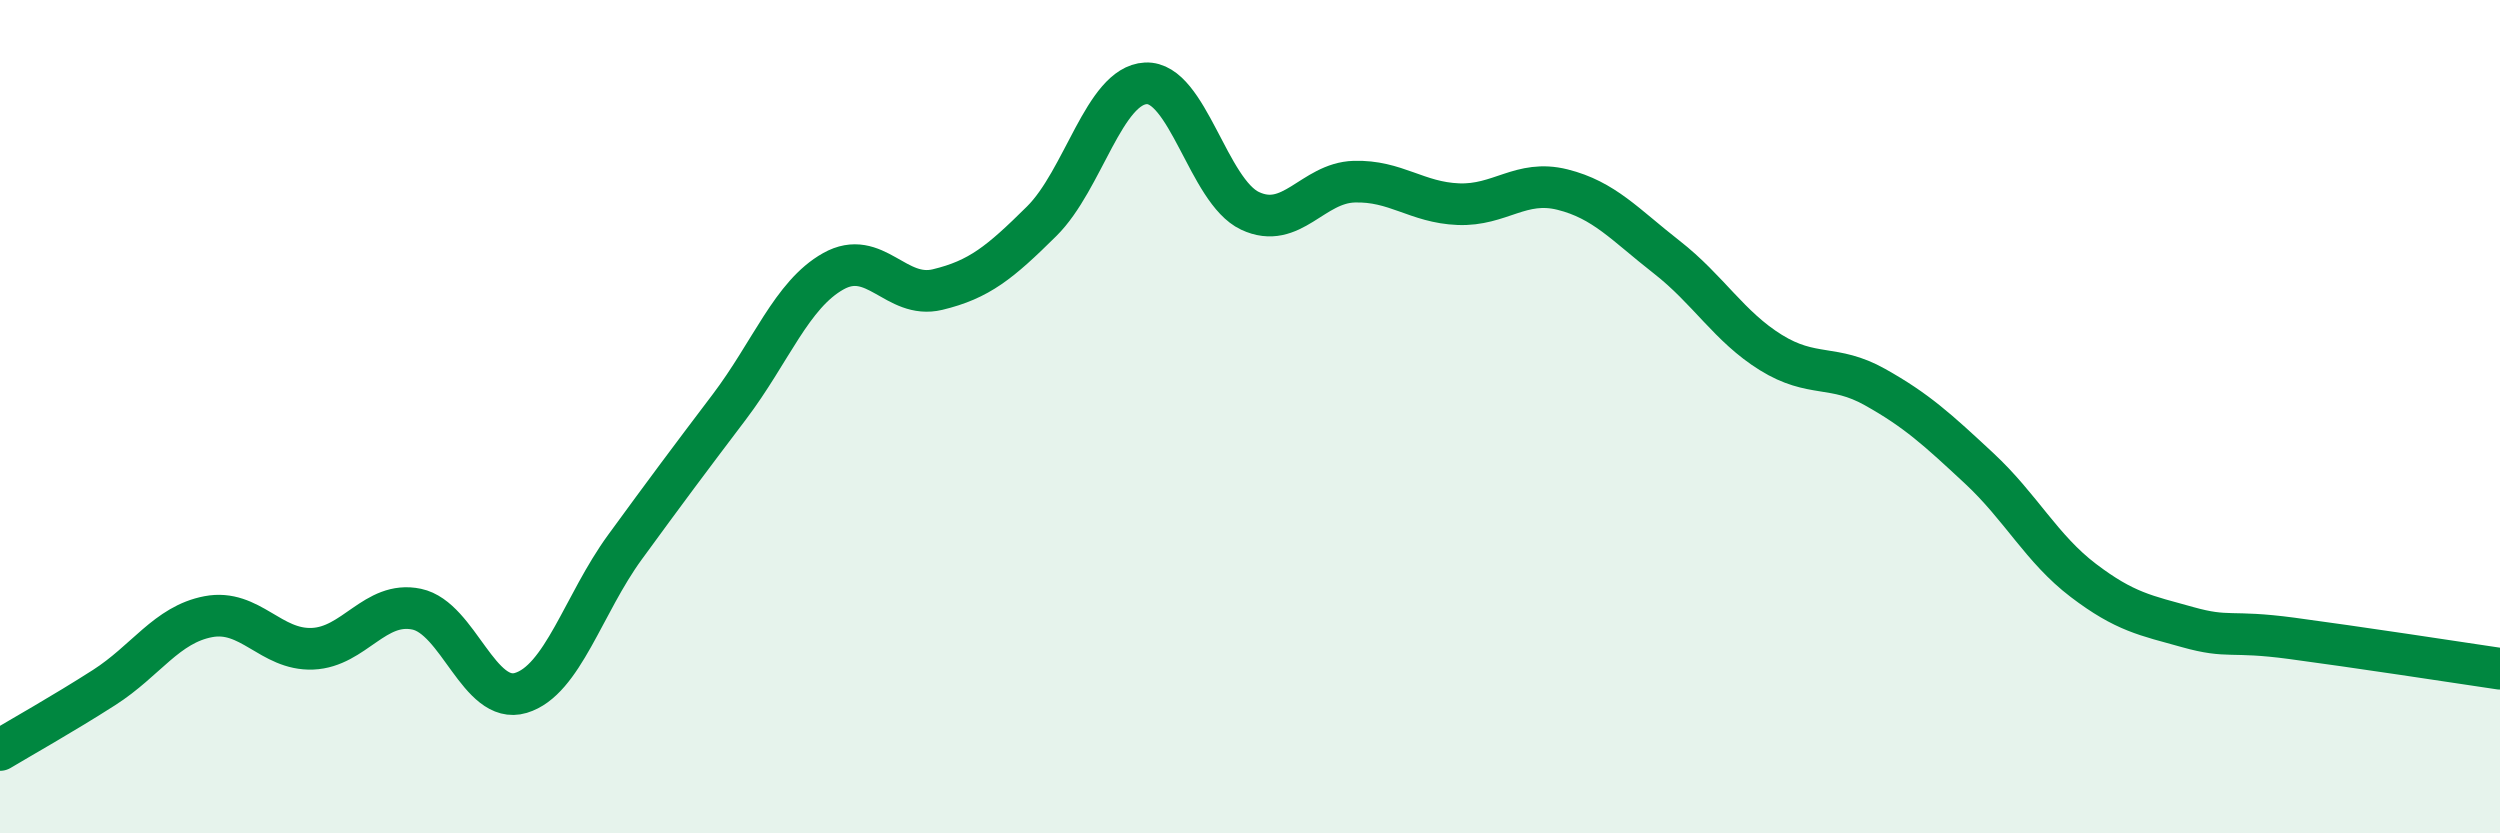
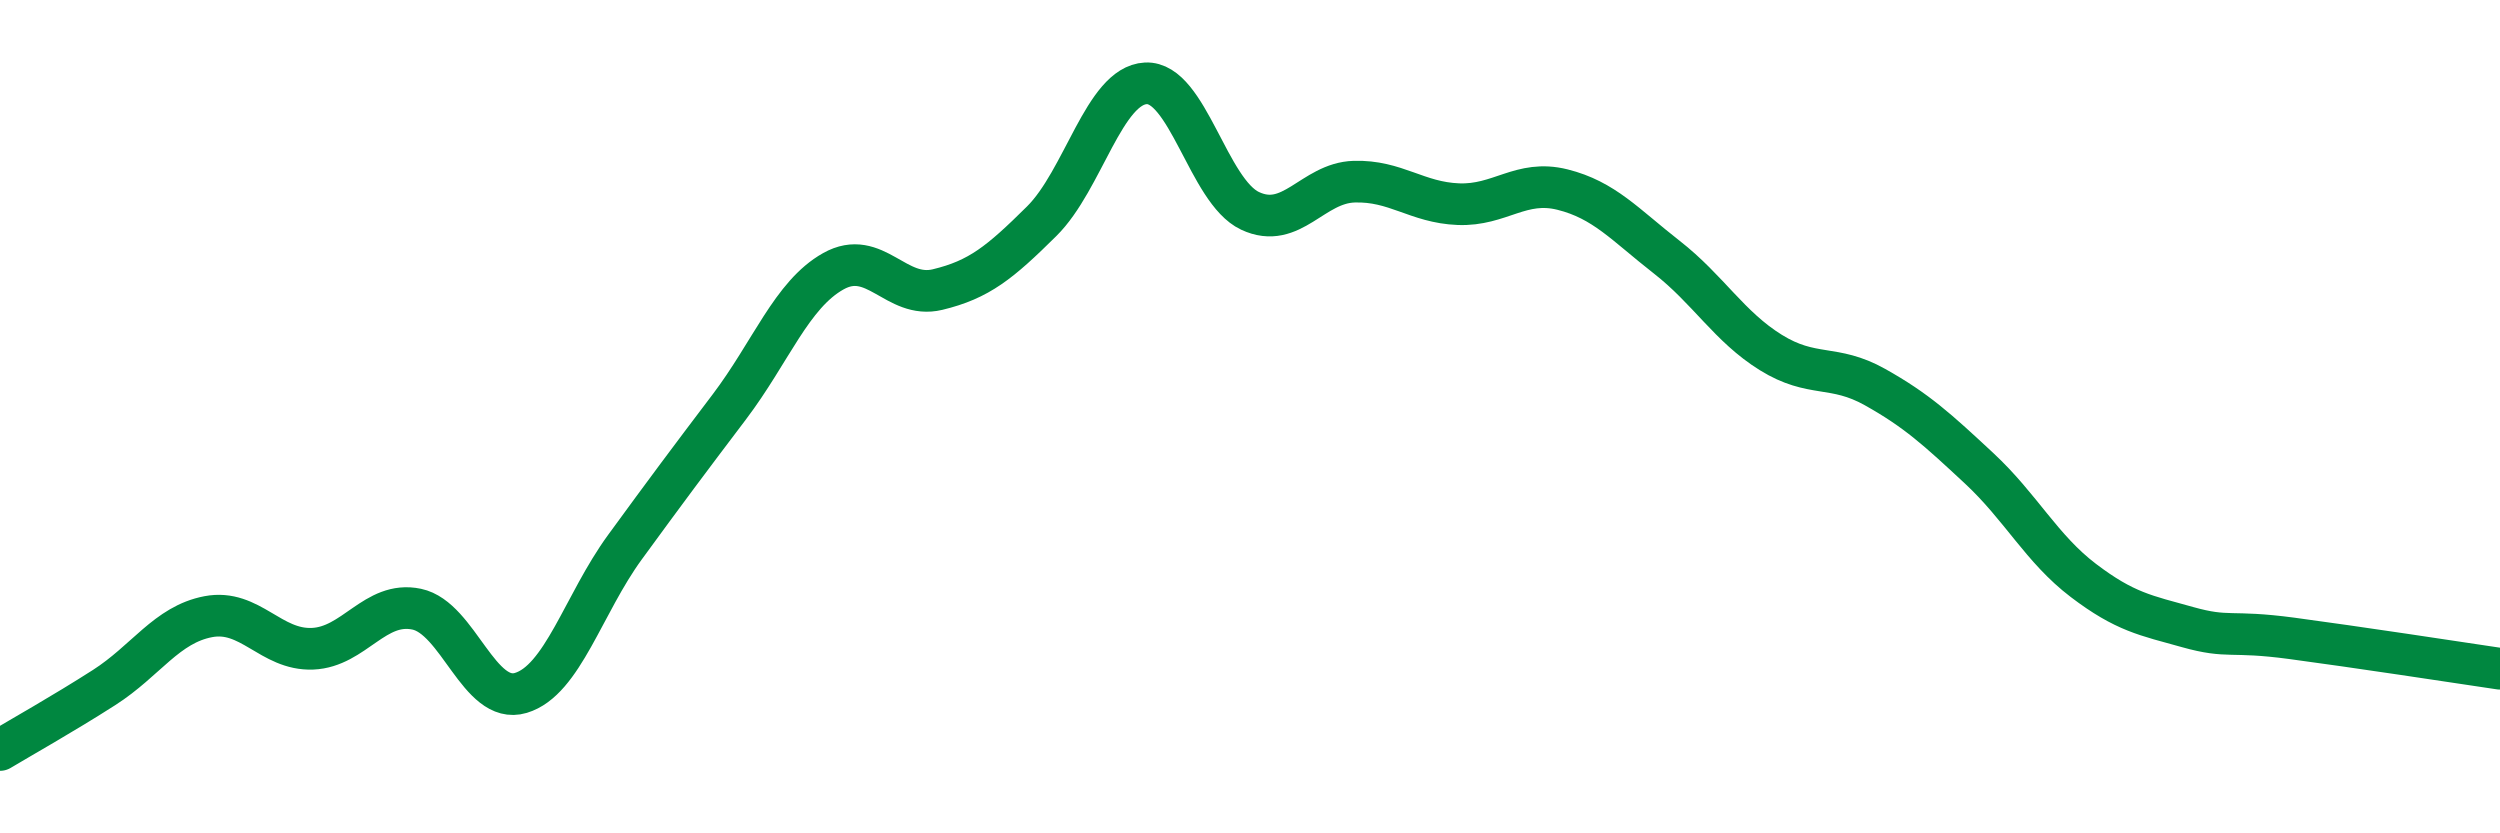
<svg xmlns="http://www.w3.org/2000/svg" width="60" height="20" viewBox="0 0 60 20">
-   <path d="M 0,18 C 0.5,17.7 1.5,17.14 2.5,16.5 C 3.5,15.86 4,14.99 5,14.8 C 6,14.61 6.5,15.61 7.5,15.57 C 8.5,15.53 9,14.41 10,14.62 C 11,14.83 11.5,16.93 12.5,16.63 C 13.5,16.33 14,14.5 15,13.13 C 16,11.76 16.5,11.09 17.5,9.77 C 18.5,8.45 19,7.07 20,6.51 C 21,5.95 21.5,7.19 22.5,6.95 C 23.5,6.71 24,6.3 25,5.31 C 26,4.32 26.5,2.05 27.5,2 C 28.5,1.95 29,4.59 30,5.06 C 31,5.53 31.5,4.39 32.5,4.36 C 33.5,4.33 34,4.86 35,4.9 C 36,4.94 36.5,4.3 37.5,4.55 C 38.5,4.8 39,5.39 40,6.17 C 41,6.95 41.5,7.84 42.5,8.46 C 43.5,9.08 44,8.73 45,9.29 C 46,9.85 46.5,10.31 47.5,11.24 C 48.5,12.17 49,13.17 50,13.93 C 51,14.69 51.5,14.77 52.5,15.05 C 53.5,15.33 53.5,15.12 55,15.32 C 56.5,15.52 59,15.9 60,16.05L60 20L0 20Z" fill="#008740" opacity="0.1" stroke-linecap="round" stroke-linejoin="round" />
  <path d="M 0,18 C 0.5,17.7 1.5,17.14 2.5,16.5 C 3.5,15.86 4,14.99 5,14.8 C 6,14.61 6.5,15.61 7.5,15.57 C 8.5,15.53 9,14.41 10,14.62 C 11,14.83 11.5,16.93 12.5,16.63 C 13.5,16.33 14,14.5 15,13.13 C 16,11.76 16.5,11.09 17.5,9.77 C 18.5,8.45 19,7.07 20,6.51 C 21,5.95 21.5,7.19 22.5,6.95 C 23.5,6.71 24,6.3 25,5.31 C 26,4.32 26.5,2.05 27.5,2 C 28.5,1.95 29,4.59 30,5.06 C 31,5.53 31.5,4.39 32.5,4.36 C 33.5,4.33 34,4.86 35,4.9 C 36,4.94 36.5,4.3 37.5,4.55 C 38.5,4.8 39,5.39 40,6.17 C 41,6.95 41.5,7.84 42.5,8.46 C 43.5,9.08 44,8.73 45,9.29 C 46,9.85 46.5,10.31 47.5,11.24 C 48.5,12.17 49,13.17 50,13.93 C 51,14.69 51.5,14.77 52.5,15.05 C 53.5,15.33 53.5,15.12 55,15.32 C 56.5,15.52 59,15.9 60,16.05" stroke="#008740" stroke-width="1" fill="none" stroke-linecap="round" stroke-linejoin="round" />
</svg>